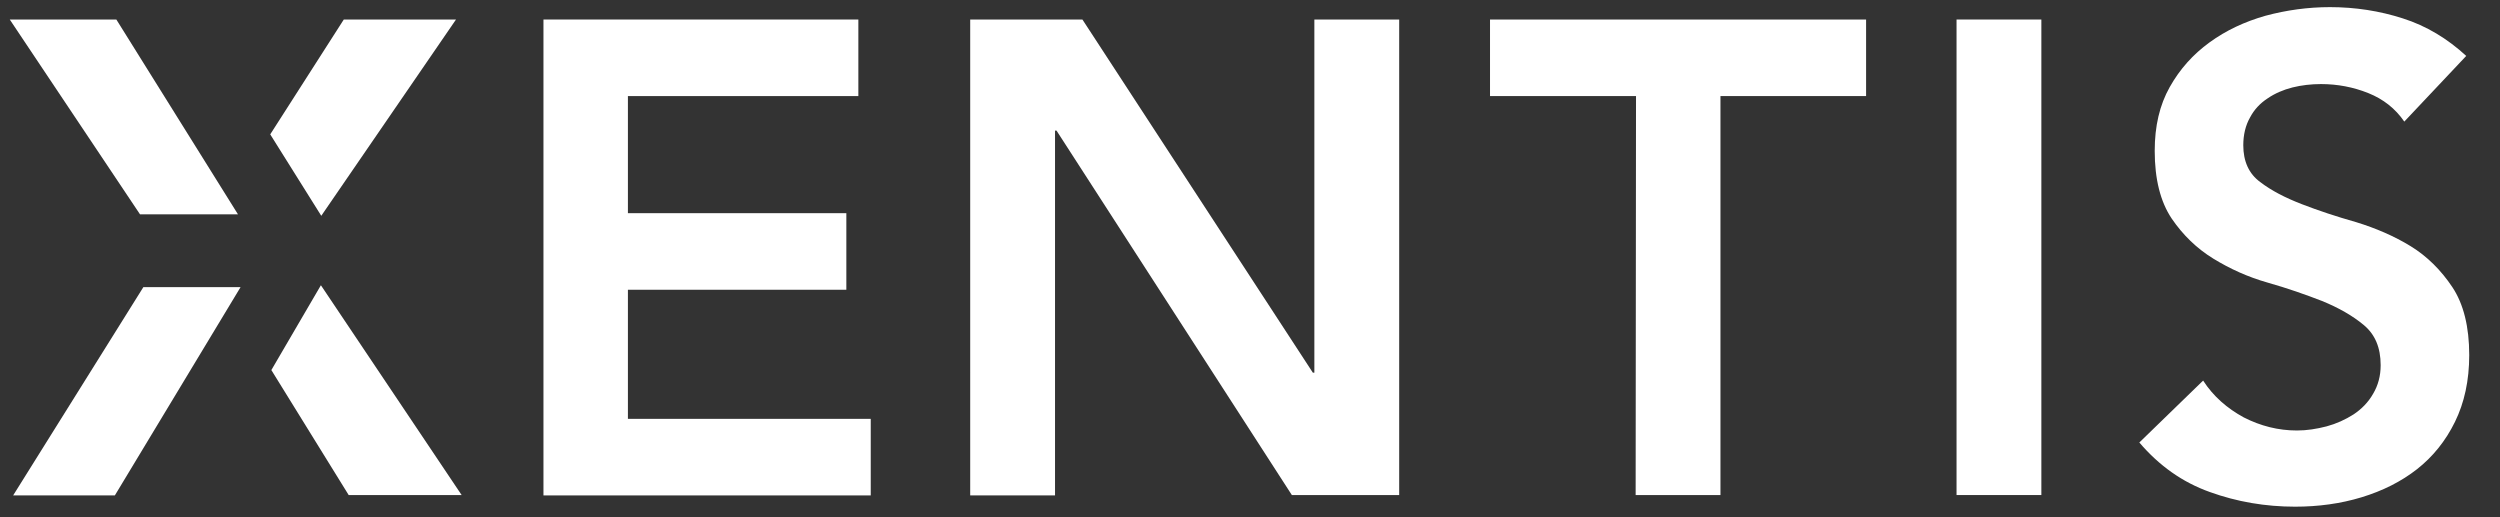
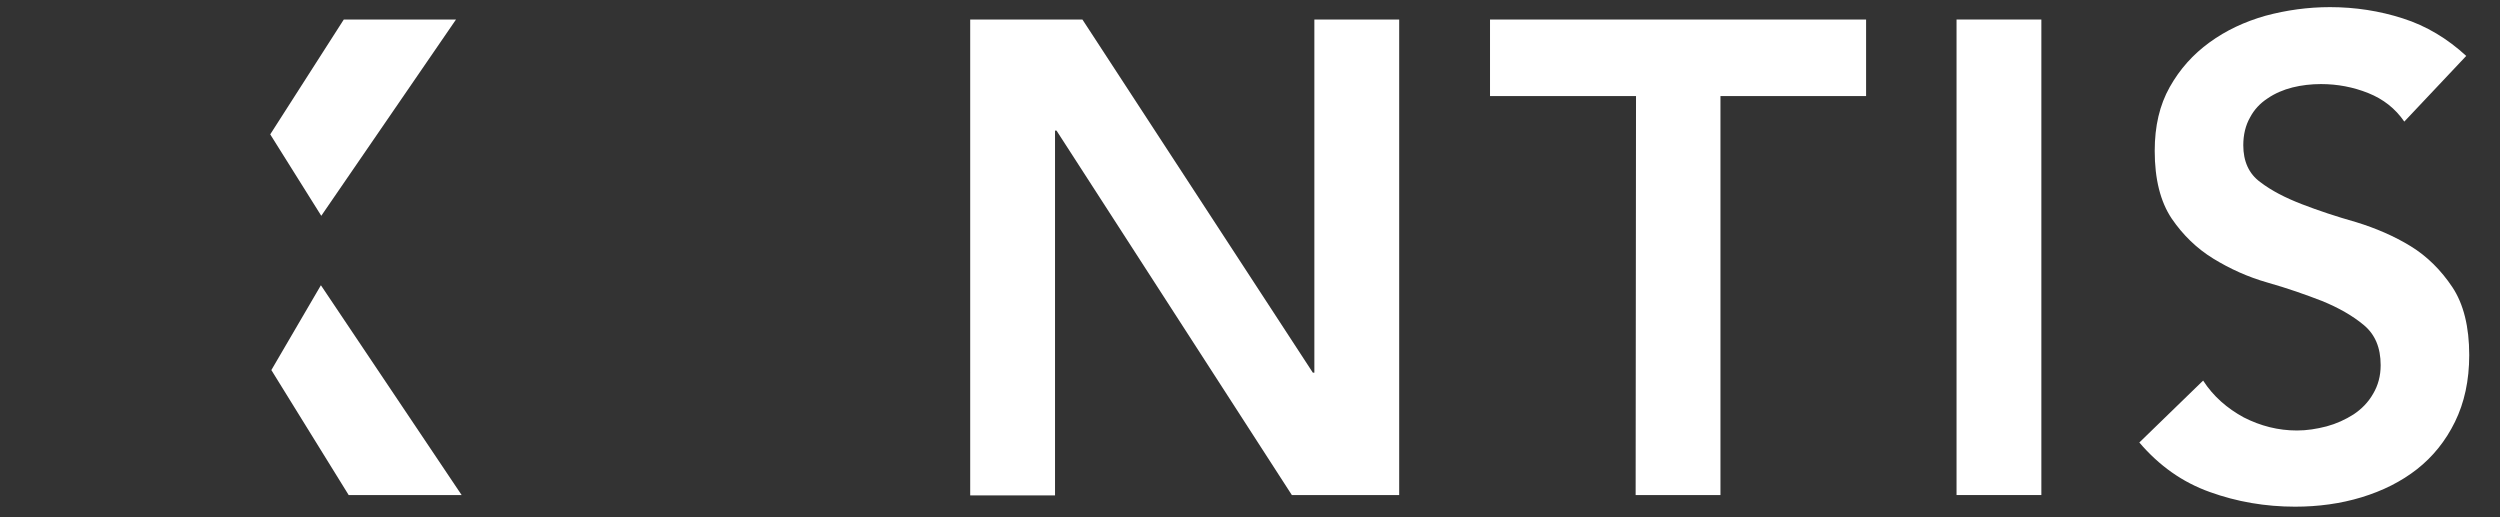
<svg xmlns="http://www.w3.org/2000/svg" version="1.1" id="Ebene_1" x="0px" y="0px" viewBox="0 0 666.1 137.8" style="enable-background:new 0 0 666.1 137.8;" xml:space="preserve">
  <rect x="0" y="0" width="666.1" height="137.8" fill="#333333" stroke="none" />
  <style type="text/css">
	.st0{fill:#FFFFFF;}
</style>
  <g>
-     <polygon class="st0" points="3.5,132 30.6,132 64.1,76.5 38.2,76.5  " />
    <polygon class="st0" points="92.9,131.9 123,131.9 85.5,76 72.3,98.6  " />
    <polygon class="st0" points="121.5,5.2 91.6,5.2 72,35.8 85.6,57.5  " />
-     <polygon class="st0" points="31,5.2 2.6,5.2 37.3,57.1 63.4,57.1  " />
  </g>
-   <path class="st0" d="M144.8,5.2h83.9v20.4h-61.4v31.2h58.2v20.4h-58.2v34.4H232V132h-87.2V5.2z" />
  <path class="st0" d="M258.5,5.2h29.9l61.4,94.1h0.4V5.2h22.6v126.7h-28.6l-62.7-97.1h-0.4V132h-22.6V5.2z" />
  <path class="st0" d="M435.9,25.6H397V5.2h100.2v20.4h-38.8v106.3h-22.6L435.9,25.6L435.9,25.6z" />
  <path class="st0" d="M521.3,5.2h22.6v126.7h-22.6V5.2z" />
  <path class="st0" d="M640.6,32.4c-2.4-3.5-5.6-6-9.6-7.6s-8.2-2.4-12.6-2.4c-2.6,0-5.2,0.3-7.6,0.9c-2.4,0.6-4.7,1.6-6.6,2.9  c-2,1.3-3.6,3-4.7,5.1c-1.2,2.1-1.8,4.6-1.8,7.4c0,4.3,1.5,7.6,4.5,9.8c3,2.3,6.7,4.2,11.1,5.9c4.4,1.7,9.2,3.3,14.5,4.8  c5.2,1.6,10.1,3.7,14.5,6.4c4.4,2.7,8.1,6.4,11.1,10.9s4.5,10.6,4.5,18.1c0,6.8-1.3,12.7-3.8,17.8c-2.5,5.1-5.9,9.3-10.1,12.6  c-4.2,3.3-9.2,5.8-14.8,7.5s-11.5,2.5-17.7,2.5c-7.9,0-15.5-1.3-22.7-3.9c-7.3-2.6-13.5-7-18.8-13.2l17-16.5  c2.7,4.2,6.4,7.4,10.8,9.8c4.5,2.3,9.2,3.5,14.2,3.5c2.6,0,5.2-0.4,7.9-1.1c2.6-0.7,5-1.8,7.2-3.2c2.1-1.4,3.9-3.2,5.2-5.5  c1.3-2.2,2-4.7,2-7.6c0-4.7-1.5-8.2-4.5-10.7s-6.7-4.6-11.1-6.4c-4.4-1.7-9.2-3.4-14.5-4.9s-10.1-3.7-14.5-6.4  c-4.4-2.7-8.1-6.3-11.1-10.7c-3-4.5-4.5-10.5-4.5-18c0-6.6,1.3-12.2,4-17s6.2-8.7,10.6-11.9c4.4-3.2,9.3-5.5,14.9-7.1  c5.6-1.5,11.3-2.3,17.2-2.3c6.7,0,13.2,1,19.4,3c6.3,2,11.9,5.4,16.9,10L640.6,32.4z" />
</svg>